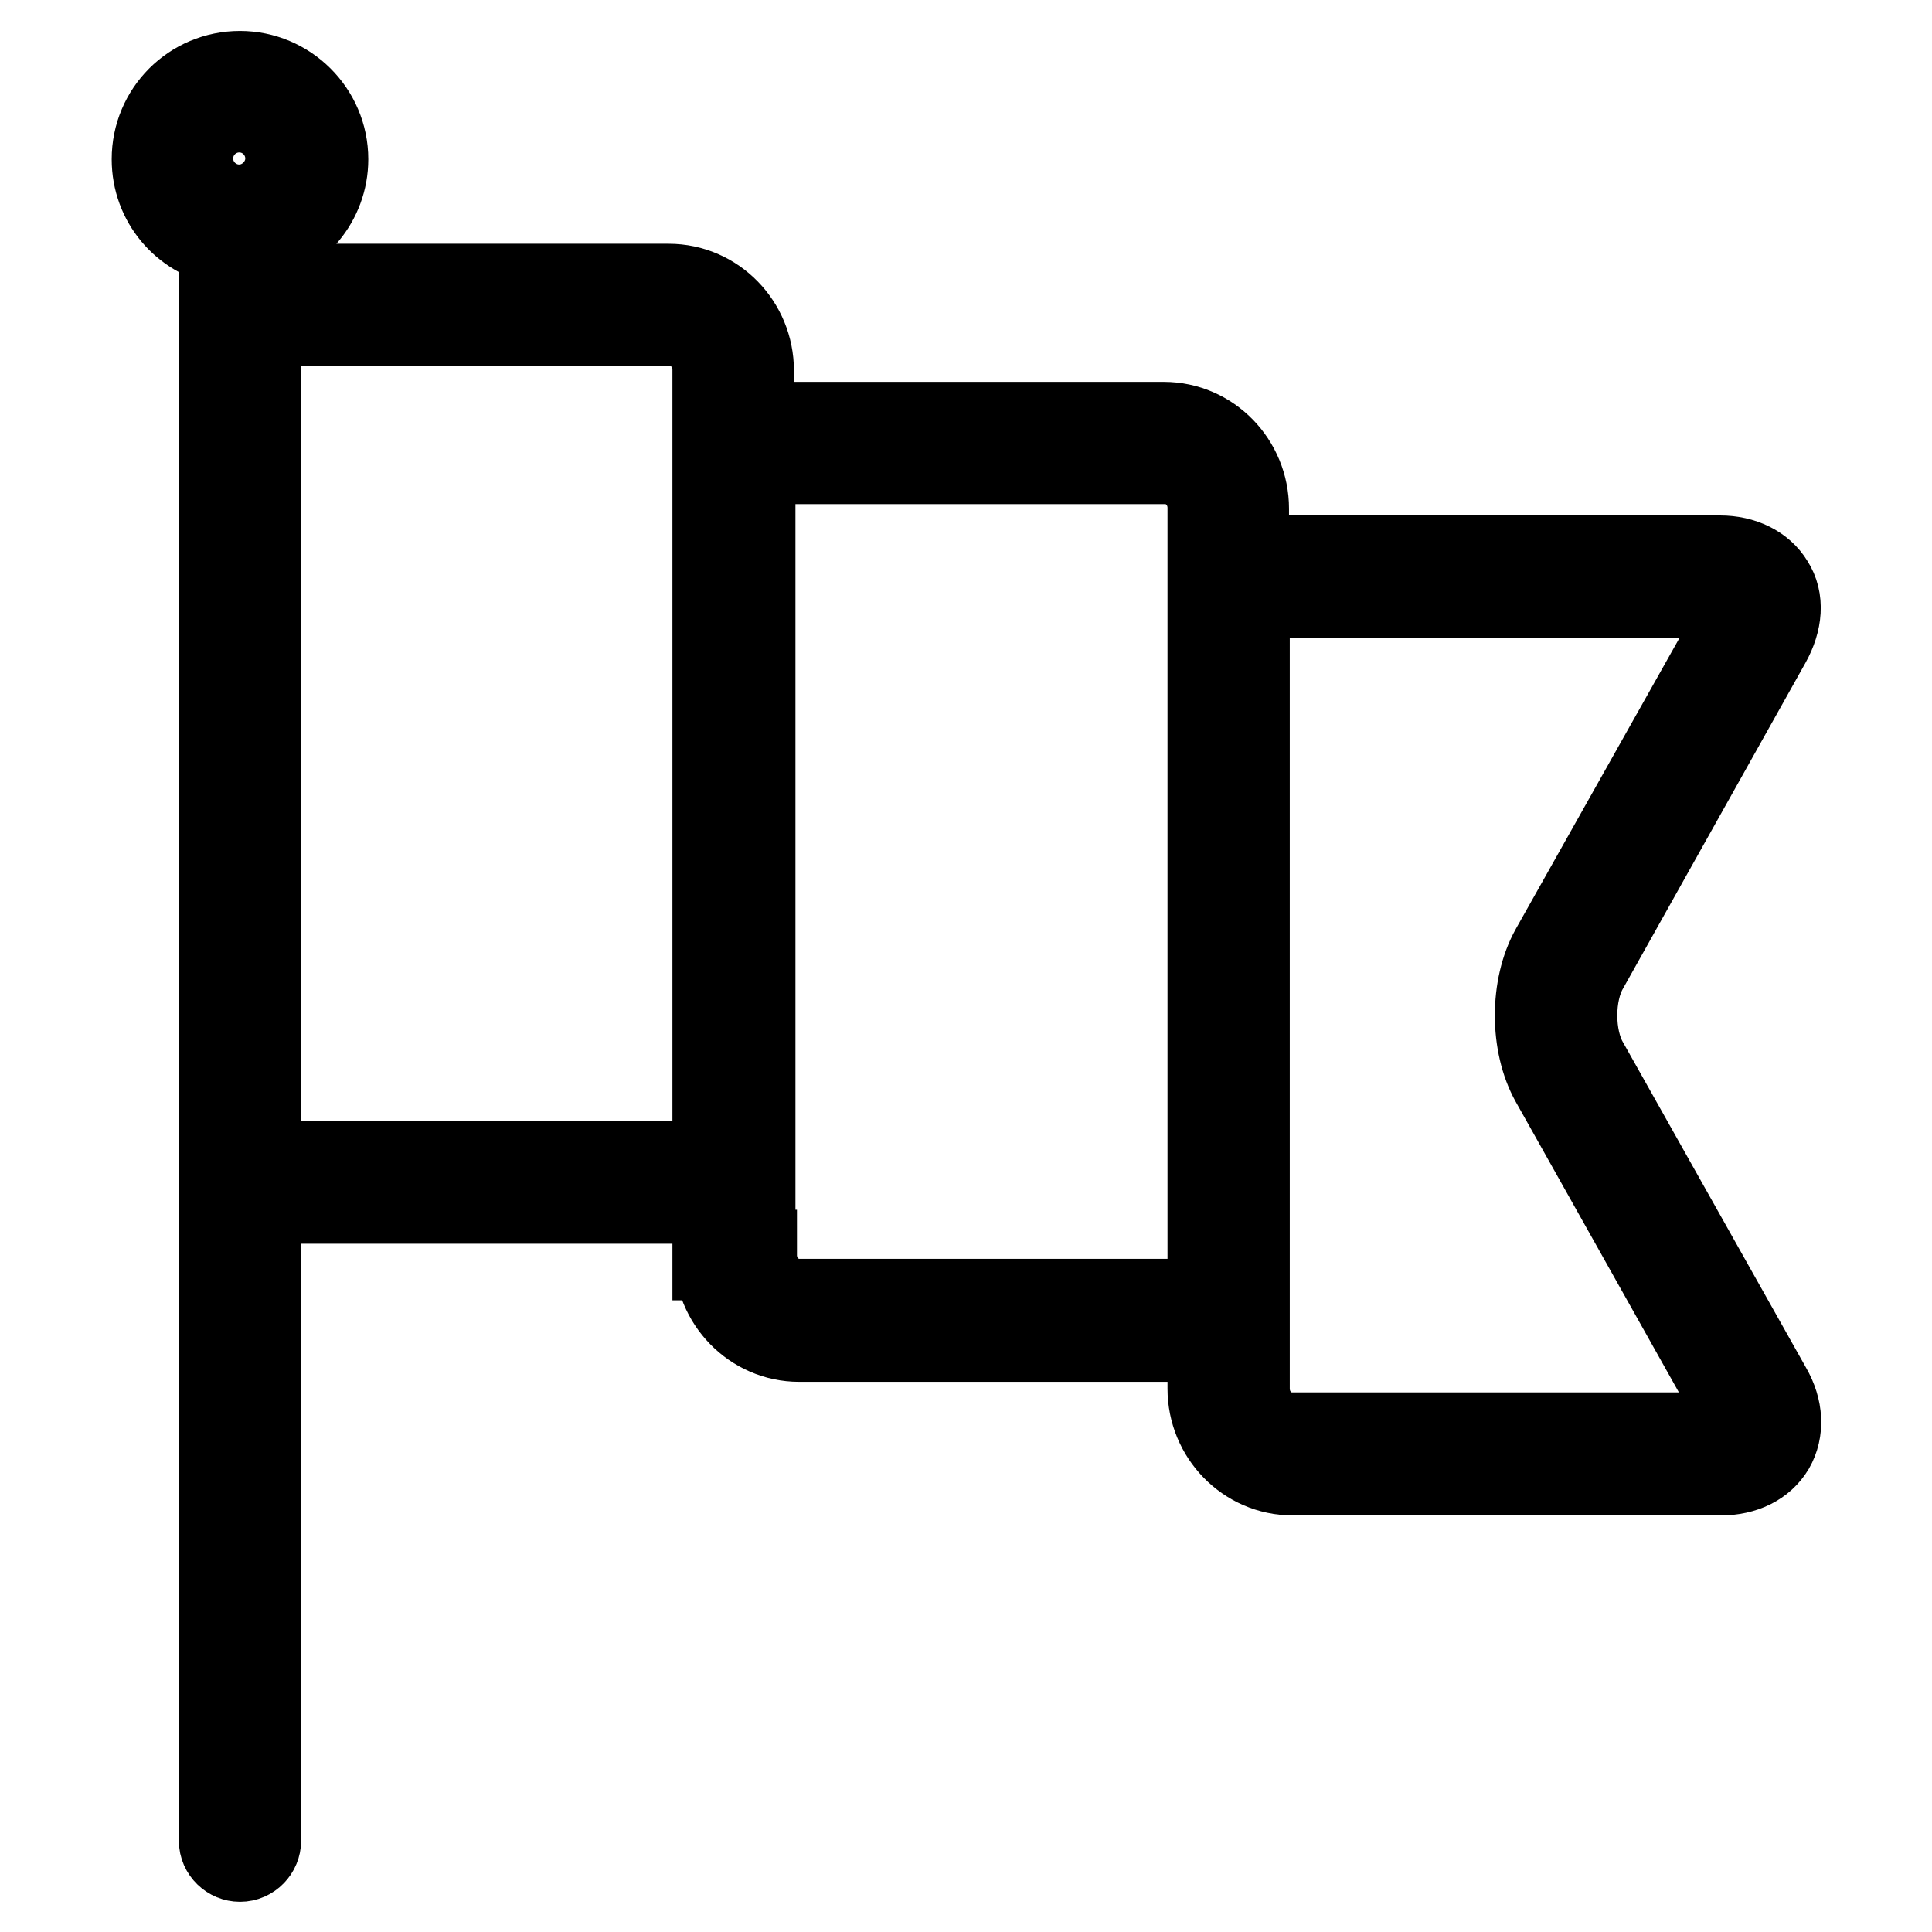
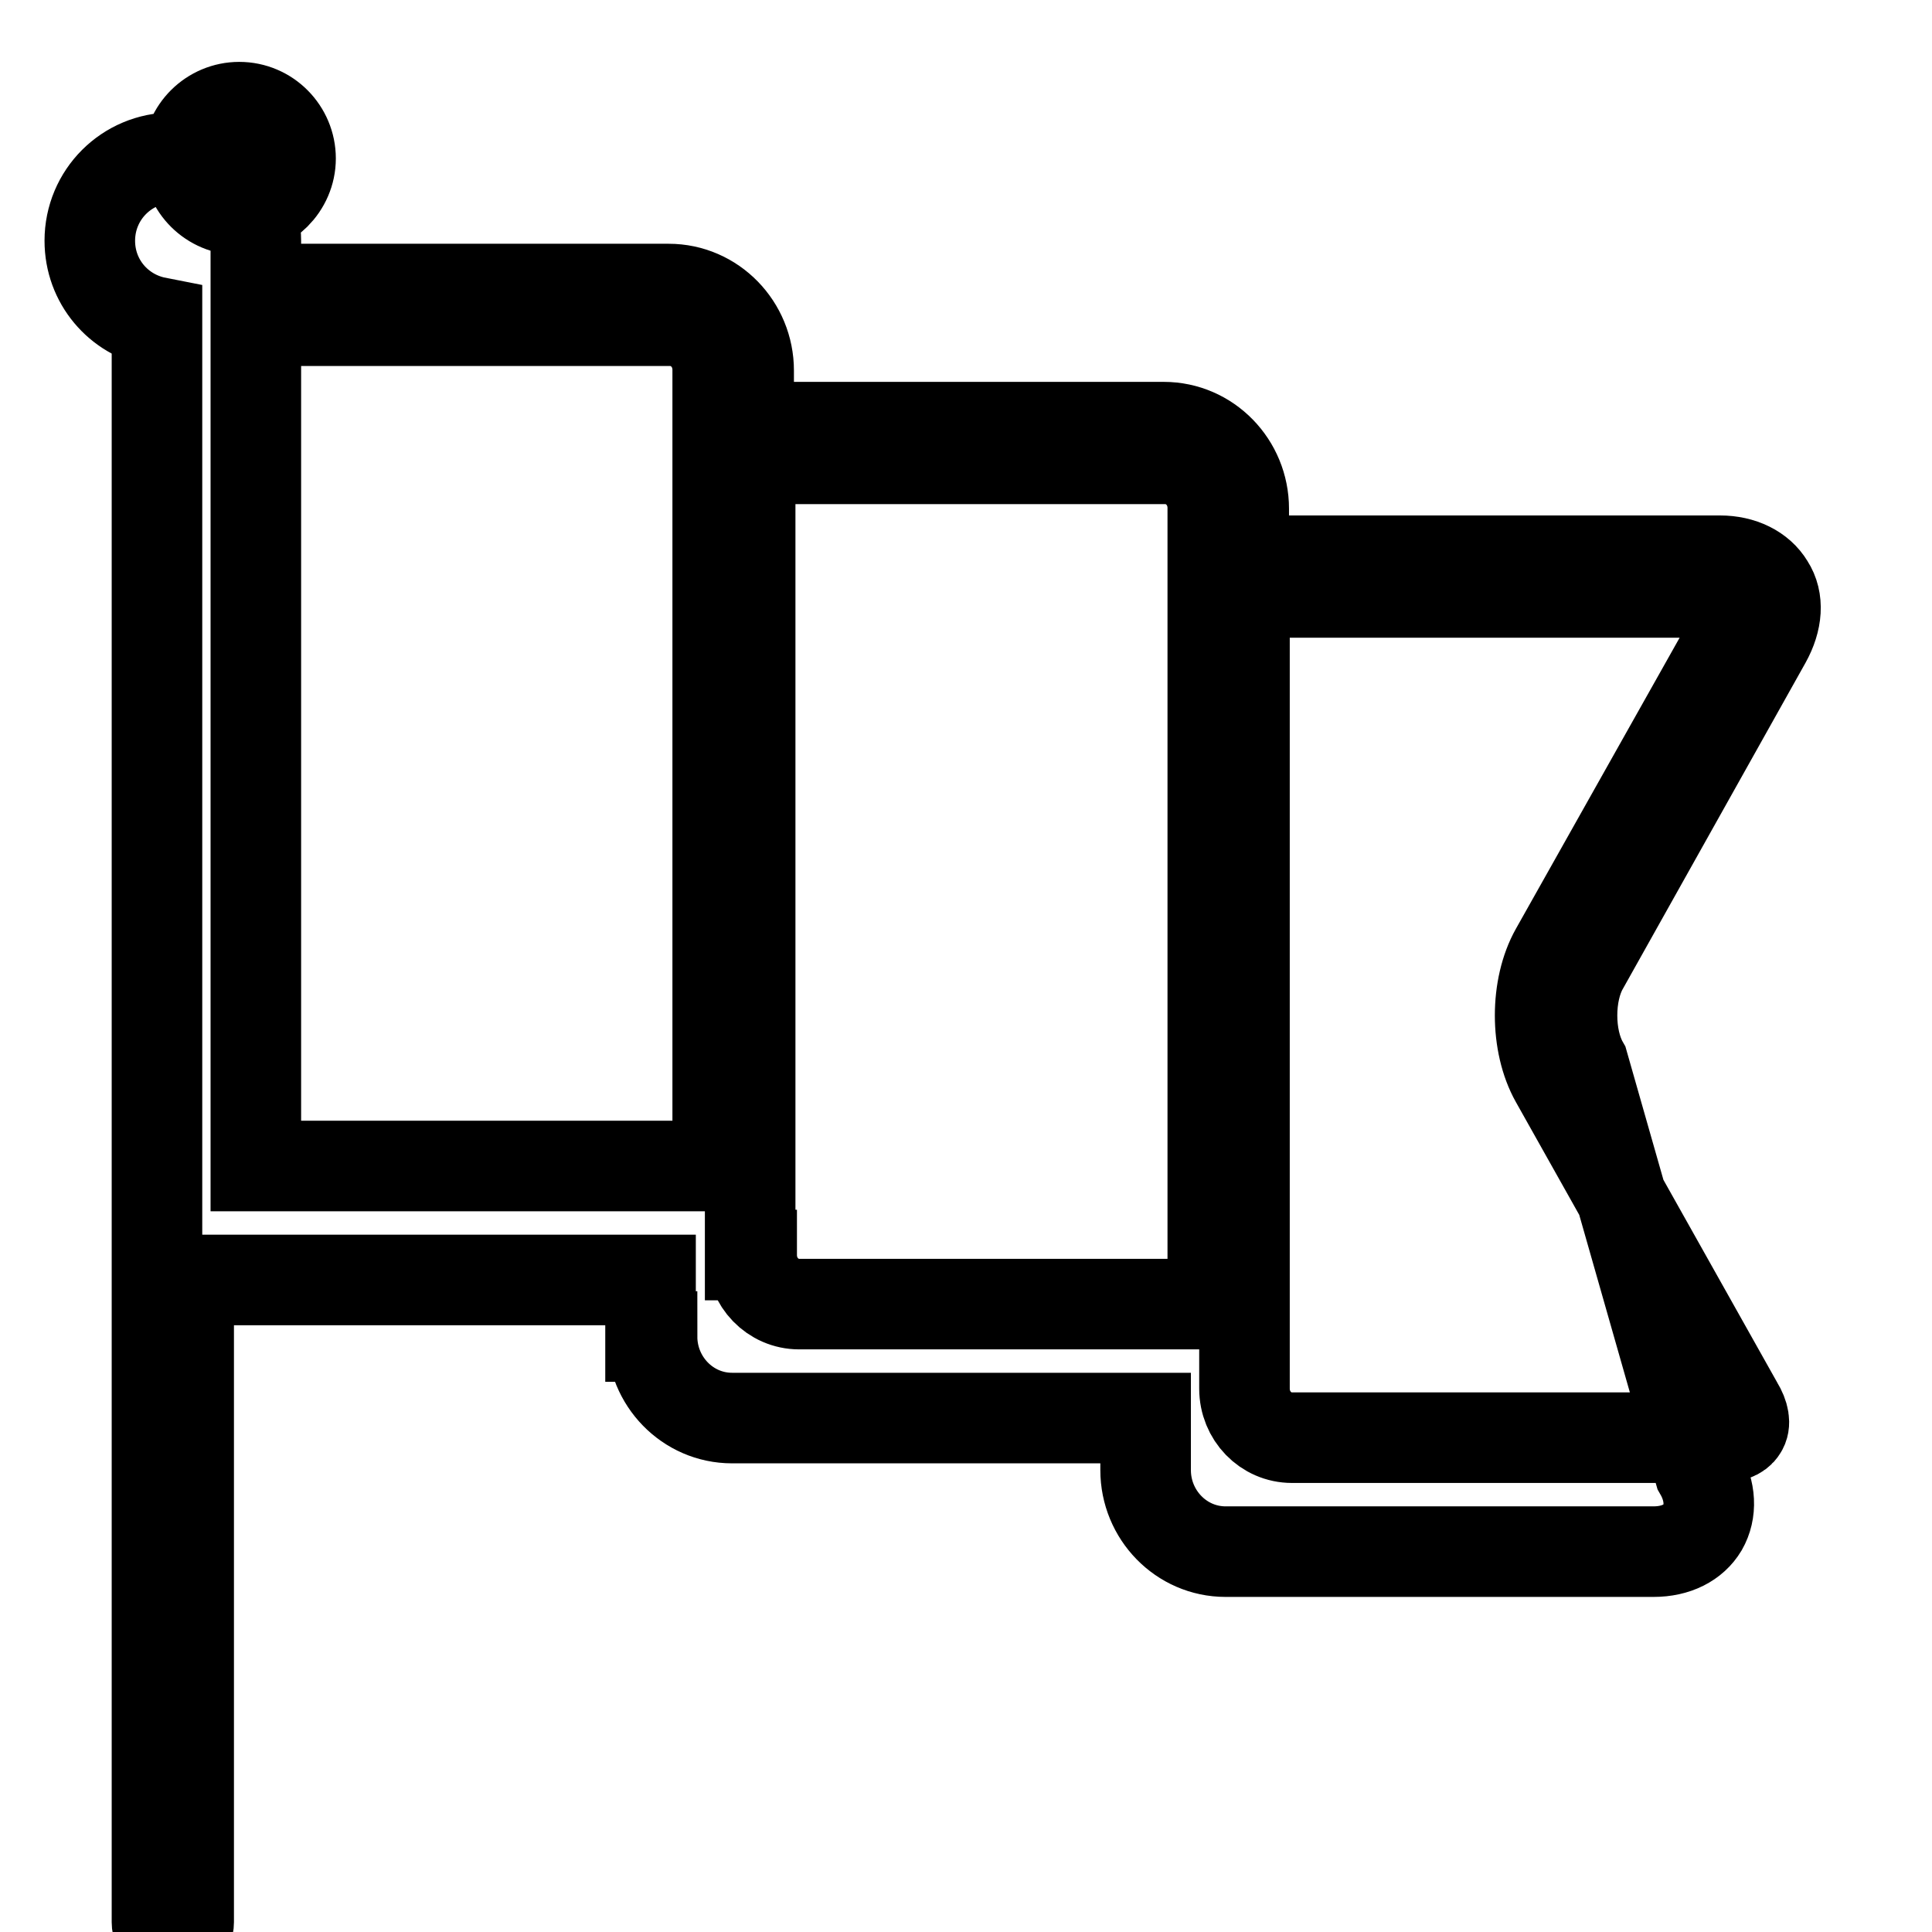
<svg xmlns="http://www.w3.org/2000/svg" version="1.1" x="0px" y="0px" viewBox="0 0 256 256" enable-background="new 0 0 256 256" xml:space="preserve">
  <g>
-     <path stroke-width="12" fill-opacity="0" stroke="#000000" d="M209.8,141c-2-3.5-2-9.4,0-12.9L234,84.9c1.5-2.7,1.7-5.4,0.4-7.4c-1.2-2-3.6-3.2-6.5-3.2h-63.1v-6.9 c0-5.9-4.7-10.8-10.6-10.8h-55v-7.5c0-5.9-4.7-10.8-10.6-10.8H33.9v-6.4c5.1-1,8.9-5.5,8.9-10.8c0-6.1-5-11-11-11 c-6.1,0-11,4.9-11,11c0,5.4,3.8,9.8,8.9,10.8v212c0,1.2,1,2.1,2.1,2.1c1.2,0,2.1-1,2.1-2.1v-85.1h61.2v7.5h0.2 c0,5.9,4.7,10.8,10.6,10.8h54.8v6.9c0,5.9,4.7,10.8,10.6,10.8h56.7c3,0,5.3-1.2,6.5-3.2c1.2-2.1,1.1-4.8-0.4-7.4L209.8,141z  M24.9,21c0-3.8,3.1-6.8,6.8-6.8c3.8,0,6.8,3.1,6.8,6.8c0,3.7-3.1,6.8-6.8,6.8C28,27.8,24.9,24.8,24.9,21z M33.9,154.5v-112h54.9 c3.5,0,6.3,2.9,6.3,6.5l0,105.5H33.9z M105.9,172.8c-3.5,0-6.3-2.9-6.3-6.5h-0.2V60.8h55c3.5,0,6.3,2.9,6.3,6.5V161v11.8H105.9z  M230.8,189.4c-0.4,0.7-1.5,1.1-2.9,1.1h-56.7c-3.5,0-6.3-2.9-6.3-6.5v-23V78.5h63.1c1.4,0,2.5,0.4,2.9,1.1 c0.4,0.7,0.3,1.9-0.5,3.2L206.1,126c-2.7,4.8-2.7,12.3,0,17.1l24.2,43.1C231.1,187.5,231.3,188.7,230.8,189.4z" />
+     <path stroke-width="12" fill-opacity="0" stroke="#000000" d="M209.8,141c-2-3.5-2-9.4,0-12.9L234,84.9c1.5-2.7,1.7-5.4,0.4-7.4c-1.2-2-3.6-3.2-6.5-3.2h-63.1v-6.9 c0-5.9-4.7-10.8-10.6-10.8h-55v-7.5c0-5.9-4.7-10.8-10.6-10.8H33.9v-6.4c0-6.1-5-11-11-11 c-6.1,0-11,4.9-11,11c0,5.4,3.8,9.8,8.9,10.8v212c0,1.2,1,2.1,2.1,2.1c1.2,0,2.1-1,2.1-2.1v-85.1h61.2v7.5h0.2 c0,5.9,4.7,10.8,10.6,10.8h54.8v6.9c0,5.9,4.7,10.8,10.6,10.8h56.7c3,0,5.3-1.2,6.5-3.2c1.2-2.1,1.1-4.8-0.4-7.4L209.8,141z  M24.9,21c0-3.8,3.1-6.8,6.8-6.8c3.8,0,6.8,3.1,6.8,6.8c0,3.7-3.1,6.8-6.8,6.8C28,27.8,24.9,24.8,24.9,21z M33.9,154.5v-112h54.9 c3.5,0,6.3,2.9,6.3,6.5l0,105.5H33.9z M105.9,172.8c-3.5,0-6.3-2.9-6.3-6.5h-0.2V60.8h55c3.5,0,6.3,2.9,6.3,6.5V161v11.8H105.9z  M230.8,189.4c-0.4,0.7-1.5,1.1-2.9,1.1h-56.7c-3.5,0-6.3-2.9-6.3-6.5v-23V78.5h63.1c1.4,0,2.5,0.4,2.9,1.1 c0.4,0.7,0.3,1.9-0.5,3.2L206.1,126c-2.7,4.8-2.7,12.3,0,17.1l24.2,43.1C231.1,187.5,231.3,188.7,230.8,189.4z" />
  </g>
</svg>